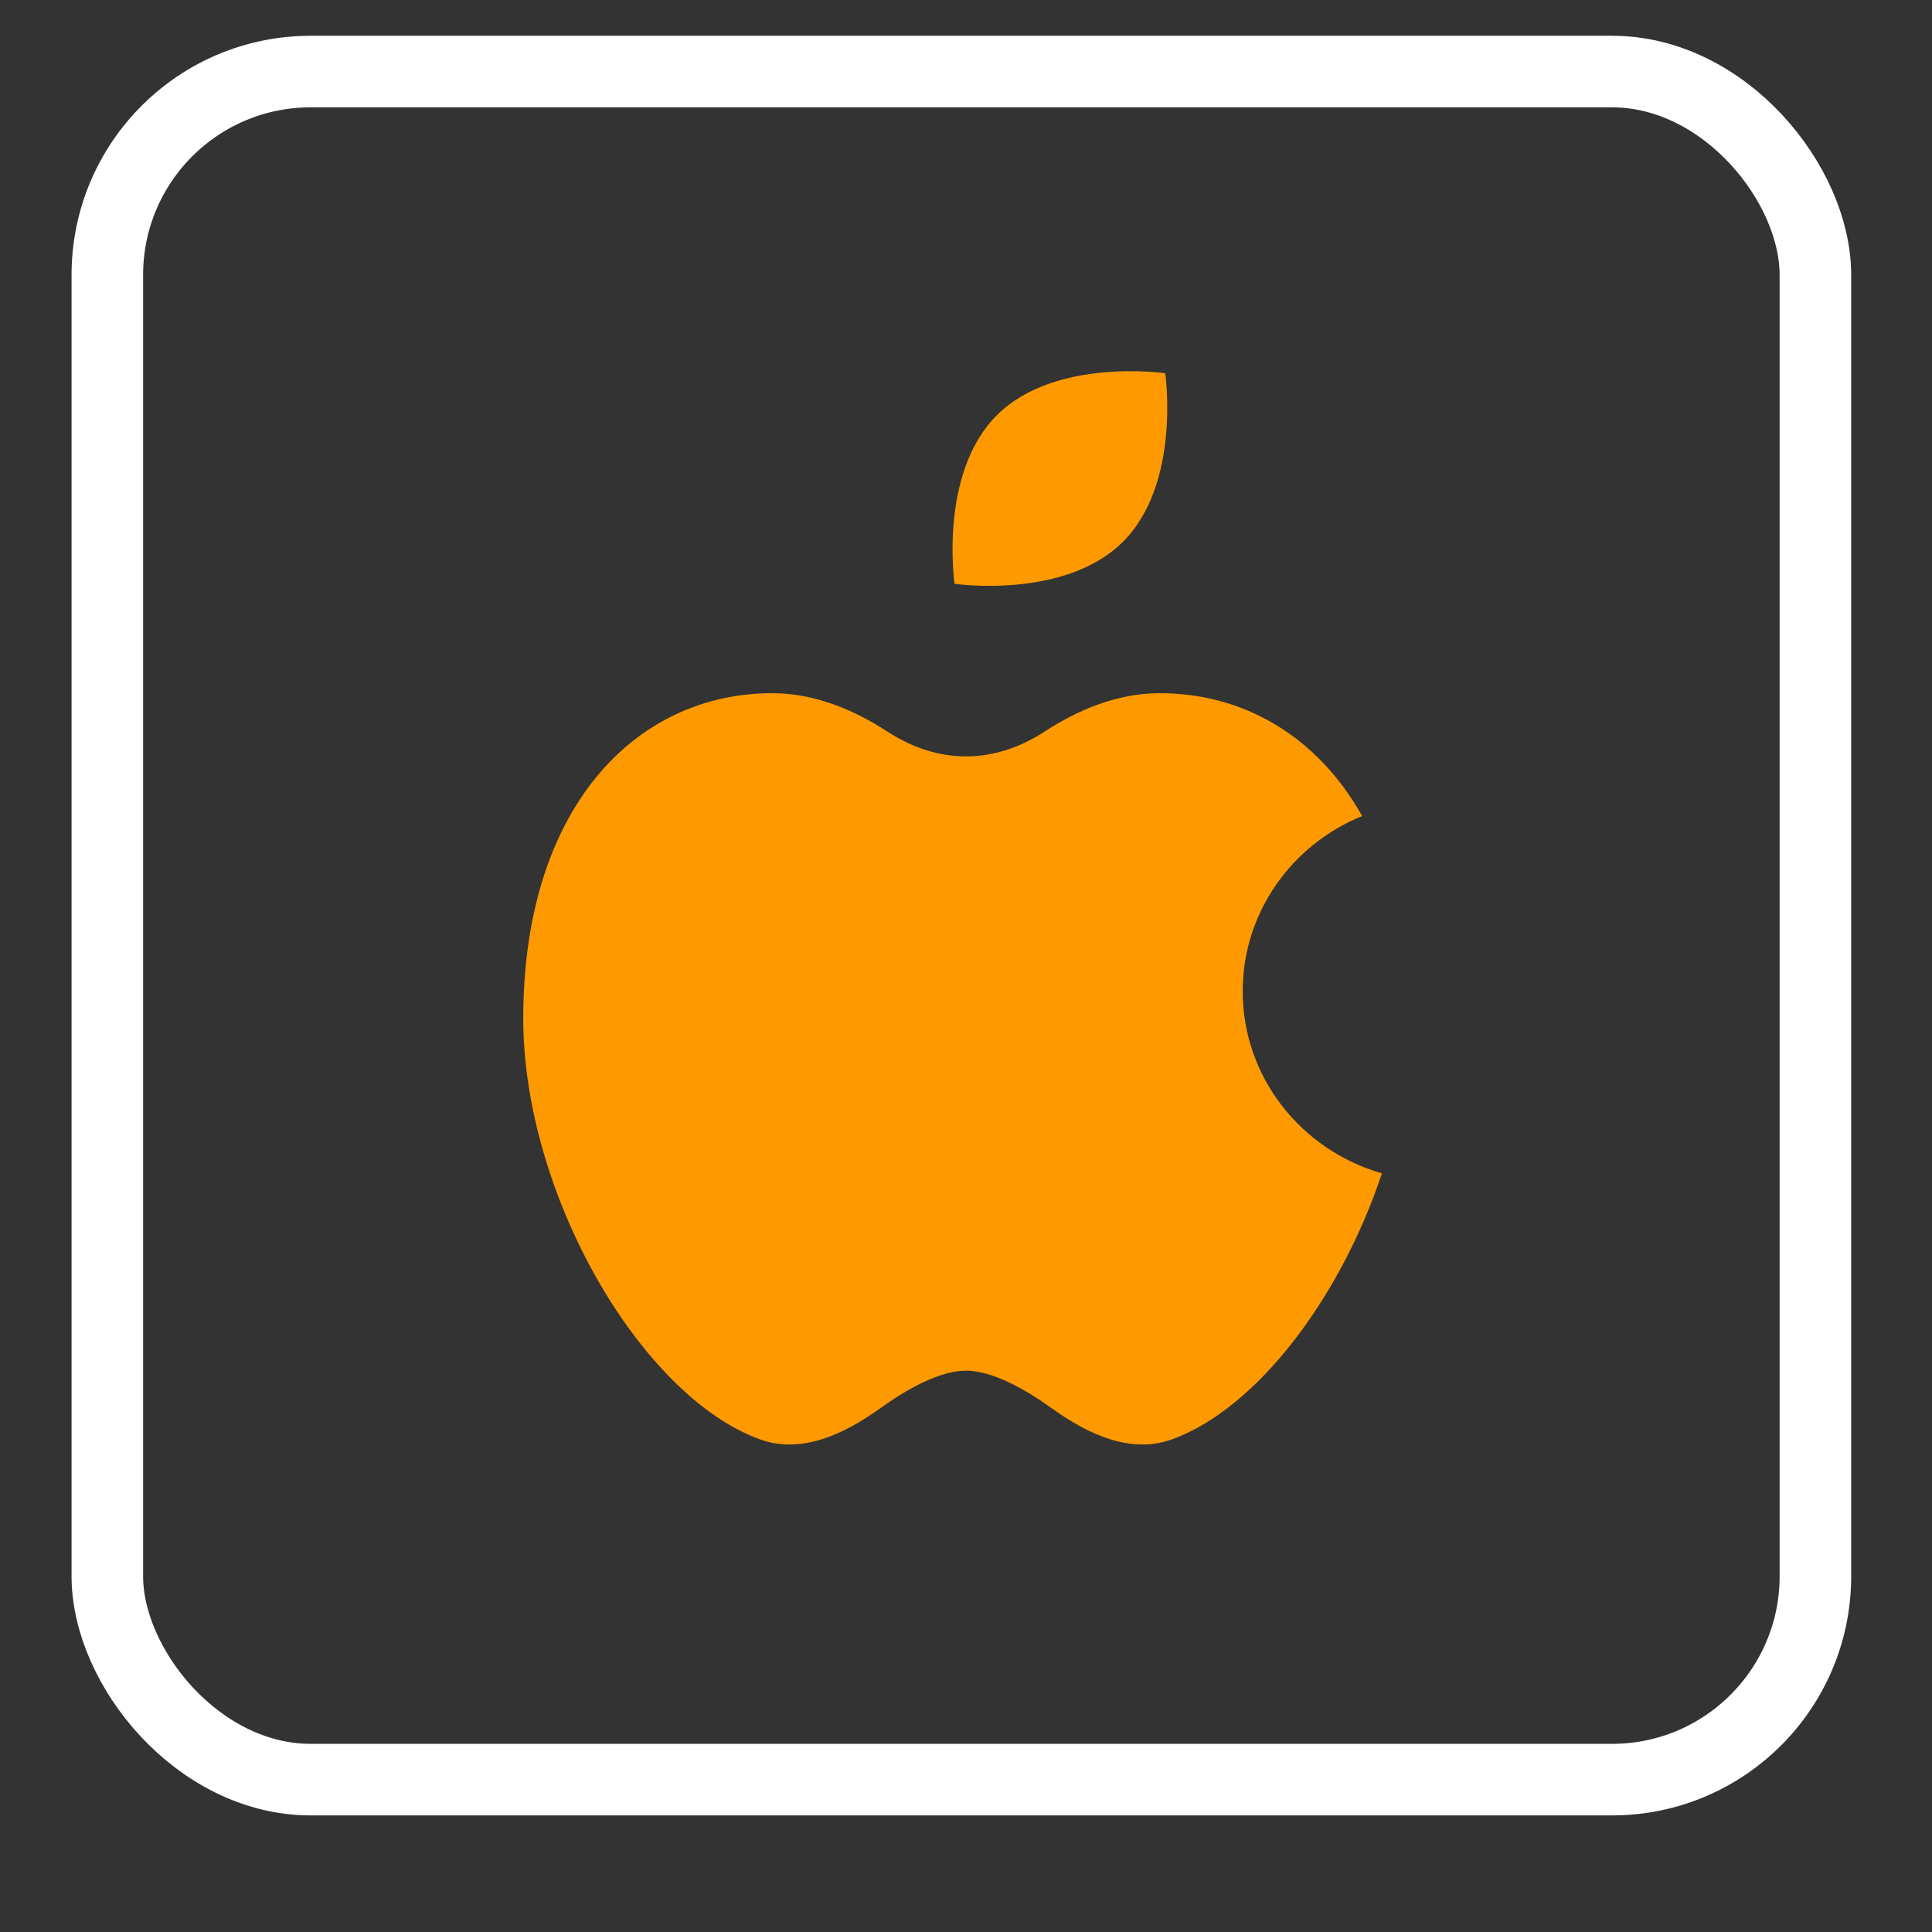
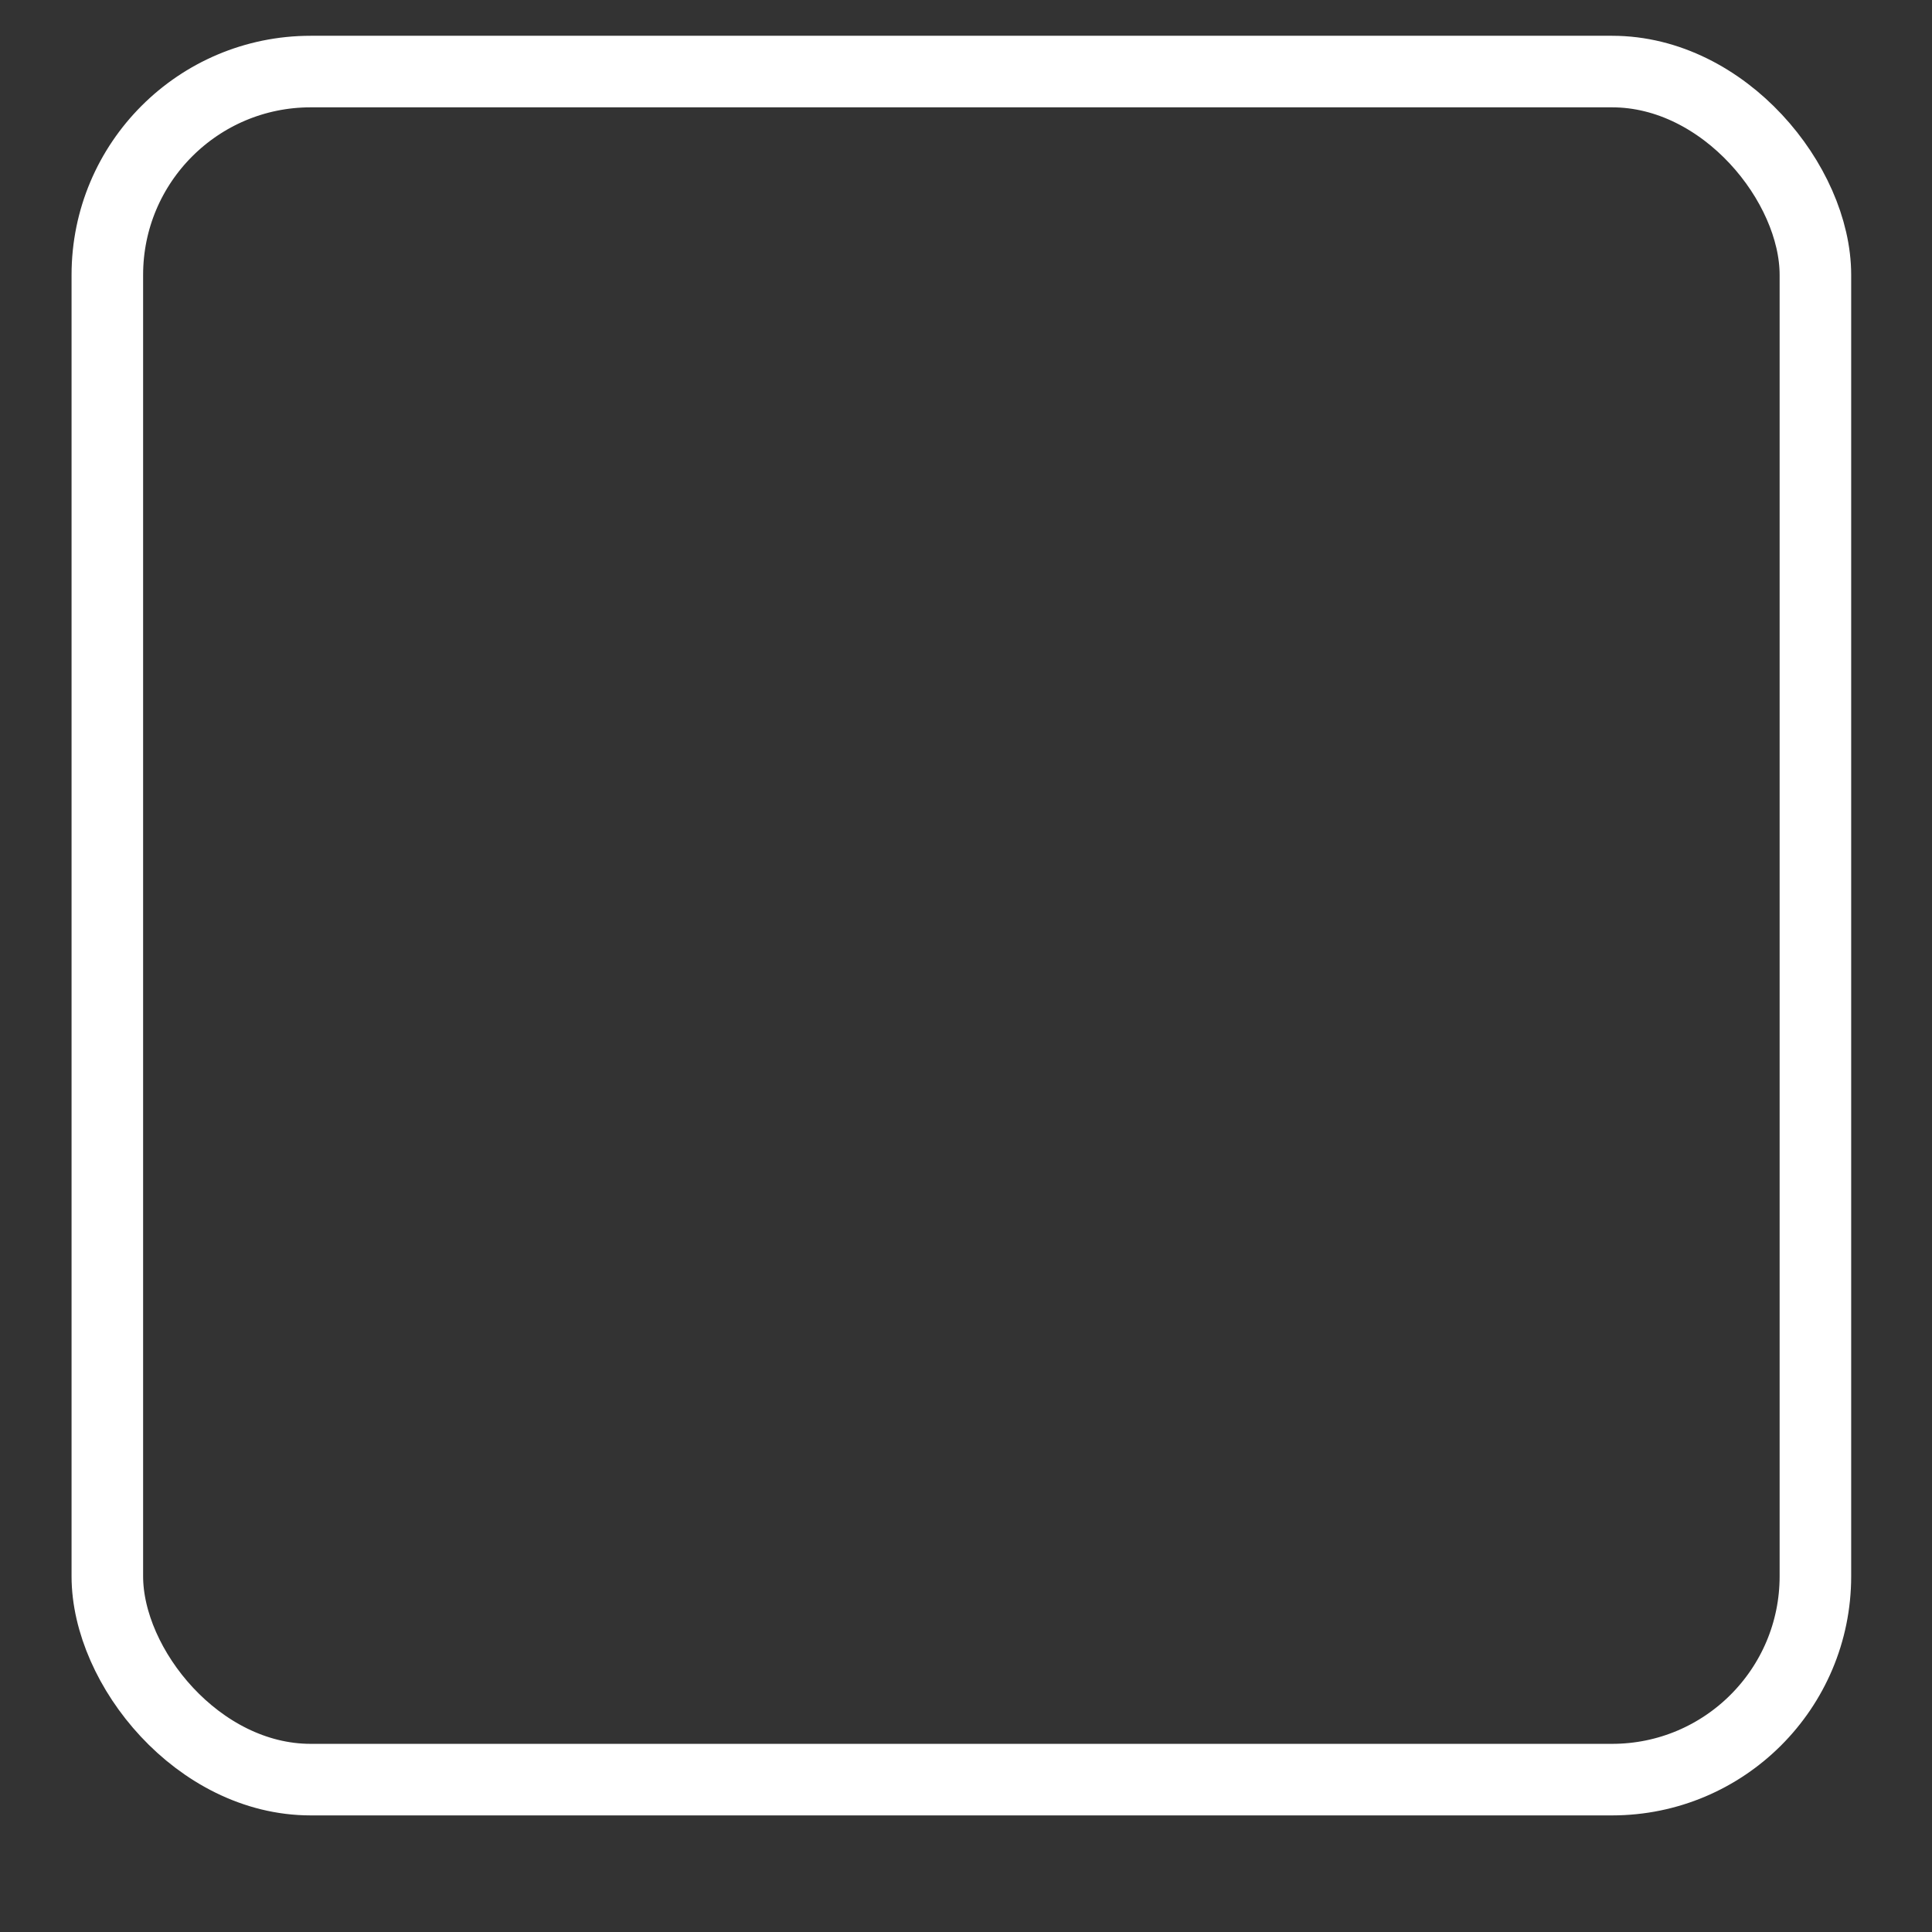
<svg xmlns="http://www.w3.org/2000/svg" width="54" height="54" viewBox="0 0 54 54" fill="none">
  <rect x="0" y="0" width="54" height="54" fill="#333333" stroke="none" />
  <rect x="3" y="2" width="47.741" height="47.741" rx="5.683" stroke="white" stroke-width="2" />
-   <path d="M31.39 15.14C29.766 16.766 26.68 16.318 26.68 16.318C26.68 16.318 26.233 13.234 27.86 11.608C29.484 9.983 32.569 10.432 32.569 10.432C32.569 10.432 33.017 13.514 31.39 15.14ZM14.625 28.465C14.625 33.386 17.919 39.04 21.253 40.235C22.409 40.649 23.604 40.078 24.597 39.365C25.35 38.825 26.262 38.311 27 38.311C27.735 38.311 28.65 38.825 29.401 39.365C30.395 40.078 31.59 40.649 32.746 40.235C35.115 39.386 37.464 36.286 38.625 32.795C36.375 32.15 34.734 30.116 34.734 27.706C34.734 25.498 36.112 23.605 38.073 22.808C36.81 20.564 34.746 19.375 32.413 19.375C31.207 19.375 30.098 19.861 29.203 20.444C27.773 21.374 26.226 21.374 24.797 20.444C23.901 19.861 22.793 19.375 21.587 19.375C17.741 19.375 14.625 22.607 14.625 28.465Z" fill="#FF9900" />
</svg>